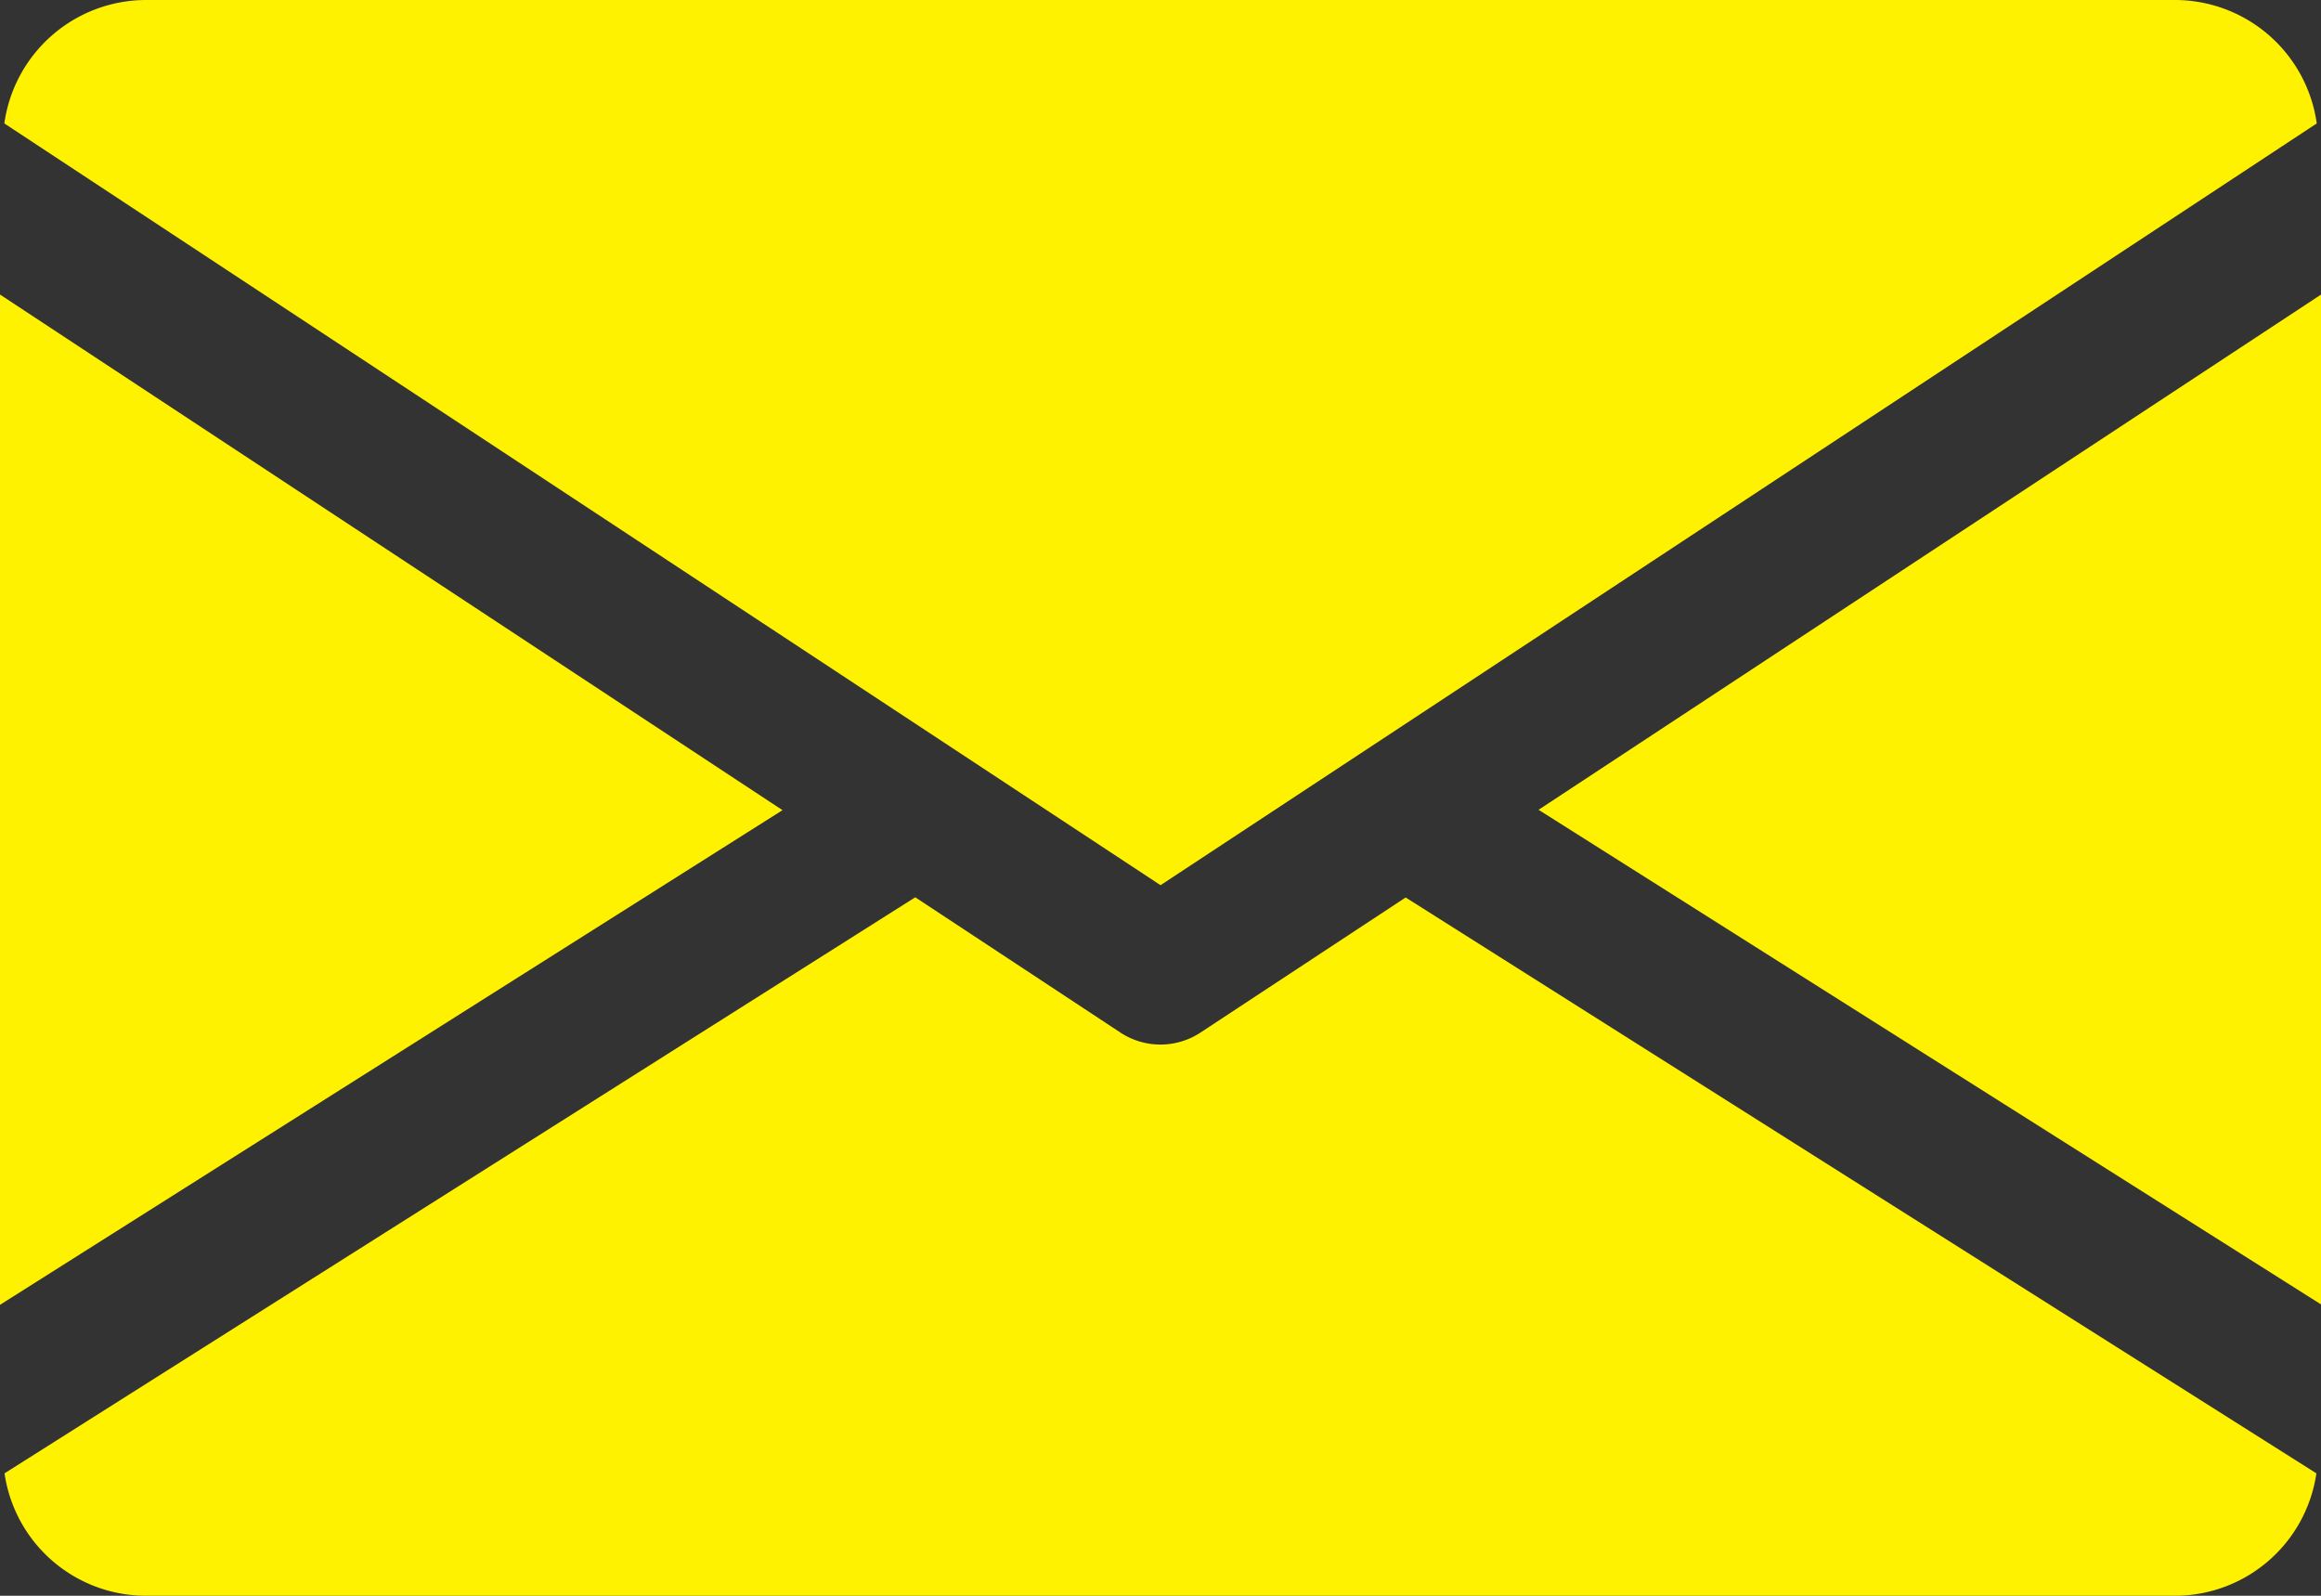
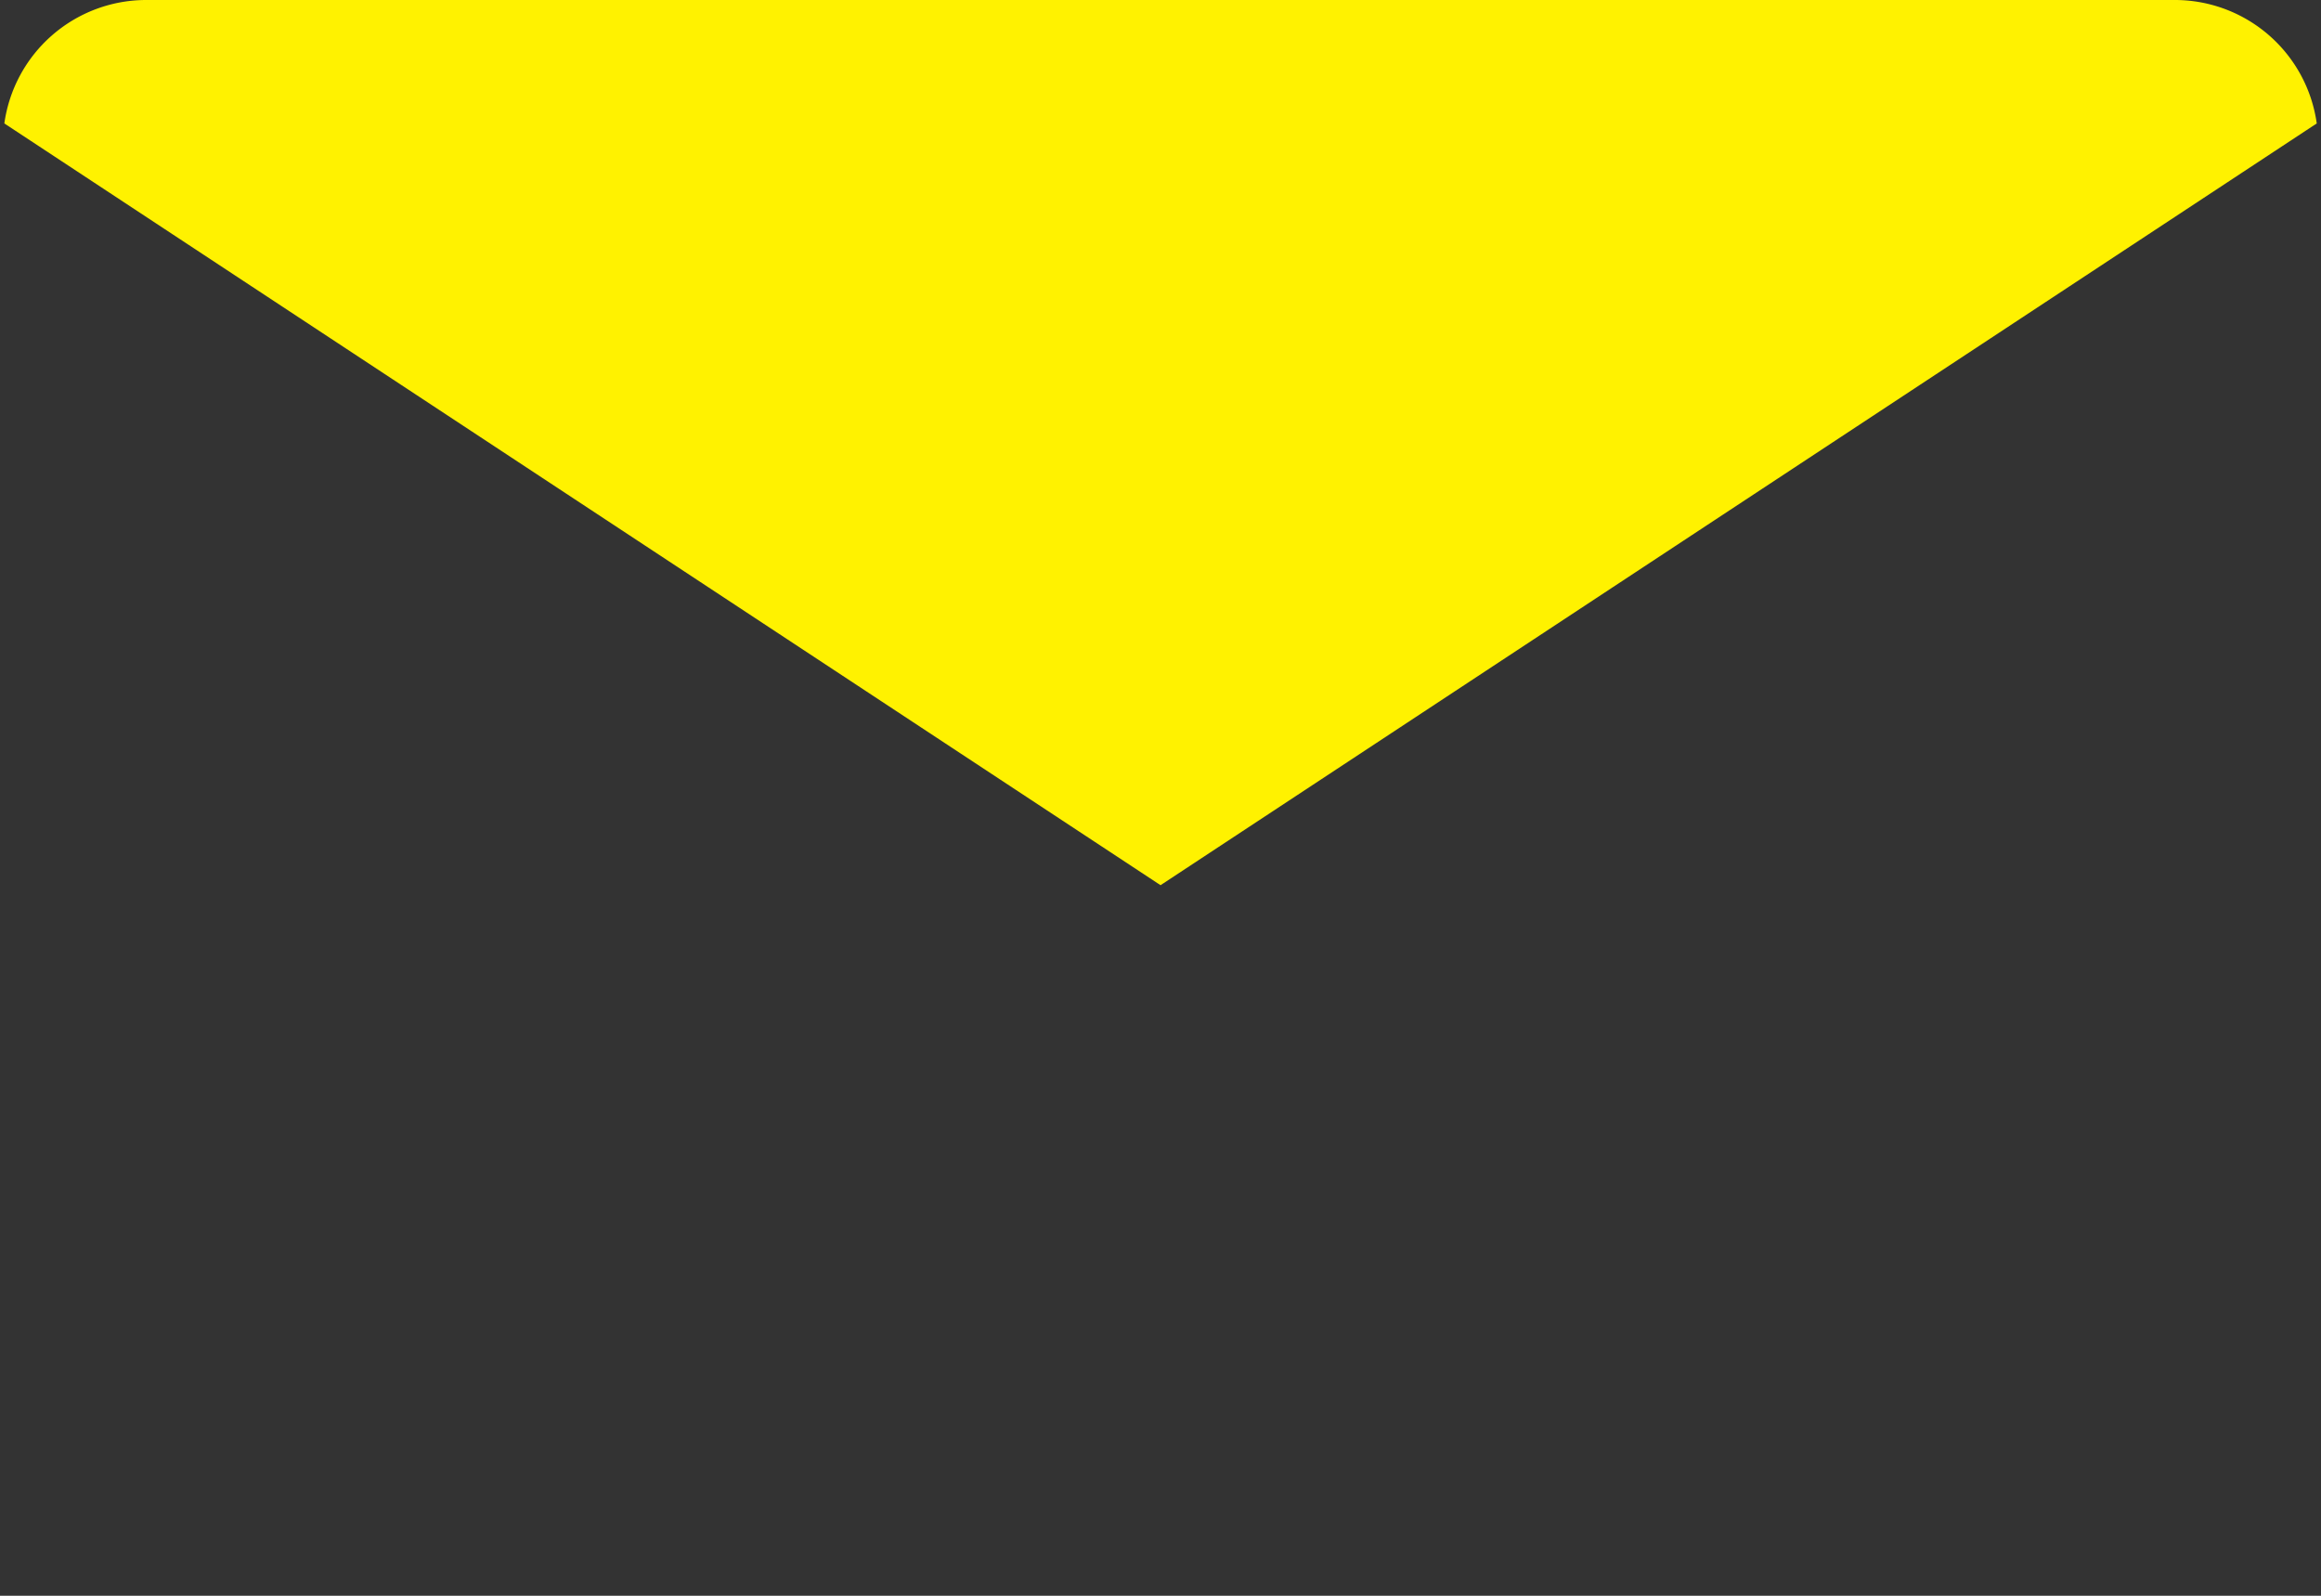
<svg xmlns="http://www.w3.org/2000/svg" width="25.123" height="17.272" viewBox="0 0 25.123 17.272">
  <rect x="0" y="0" width="25.123" height="17.272" fill="#333333" stroke="none" />
  <defs>
    <style>.a{fill:#fff200;}</style>
  </defs>
  <g transform="translate(16.654 3.184)">
-     <path class="a" d="M339.392,150.477l8.47,5.354V144.9Z" transform="translate(-339.392 -144.896)" />
-   </g>
+     </g>
  <g transform="translate(0 3.184)">
-     <path class="a" d="M0,144.9v10.935l8.47-5.354Z" transform="translate(0 -144.896)" />
-   </g>
+     </g>
  <g transform="translate(0.047 0)">
    <path class="a" d="M24.466,80H2.483A1.551,1.551,0,0,0,.96,81.336l12.515,8.245,12.515-8.245A1.551,1.551,0,0,0,24.466,80Z" transform="translate(-0.96 -80)" />
  </g>
  <g transform="translate(0.05 9.712)">
-     <path class="a" d="M16.189,277.922l-2.222,1.463a.788.788,0,0,1-.864,0l-2.222-1.465-9.858,6.235a1.548,1.548,0,0,0,1.52,1.325H24.527a1.548,1.548,0,0,0,1.52-1.325Z" transform="translate(-1.024 -277.92)" />
-   </g>
+     </g>
</svg>